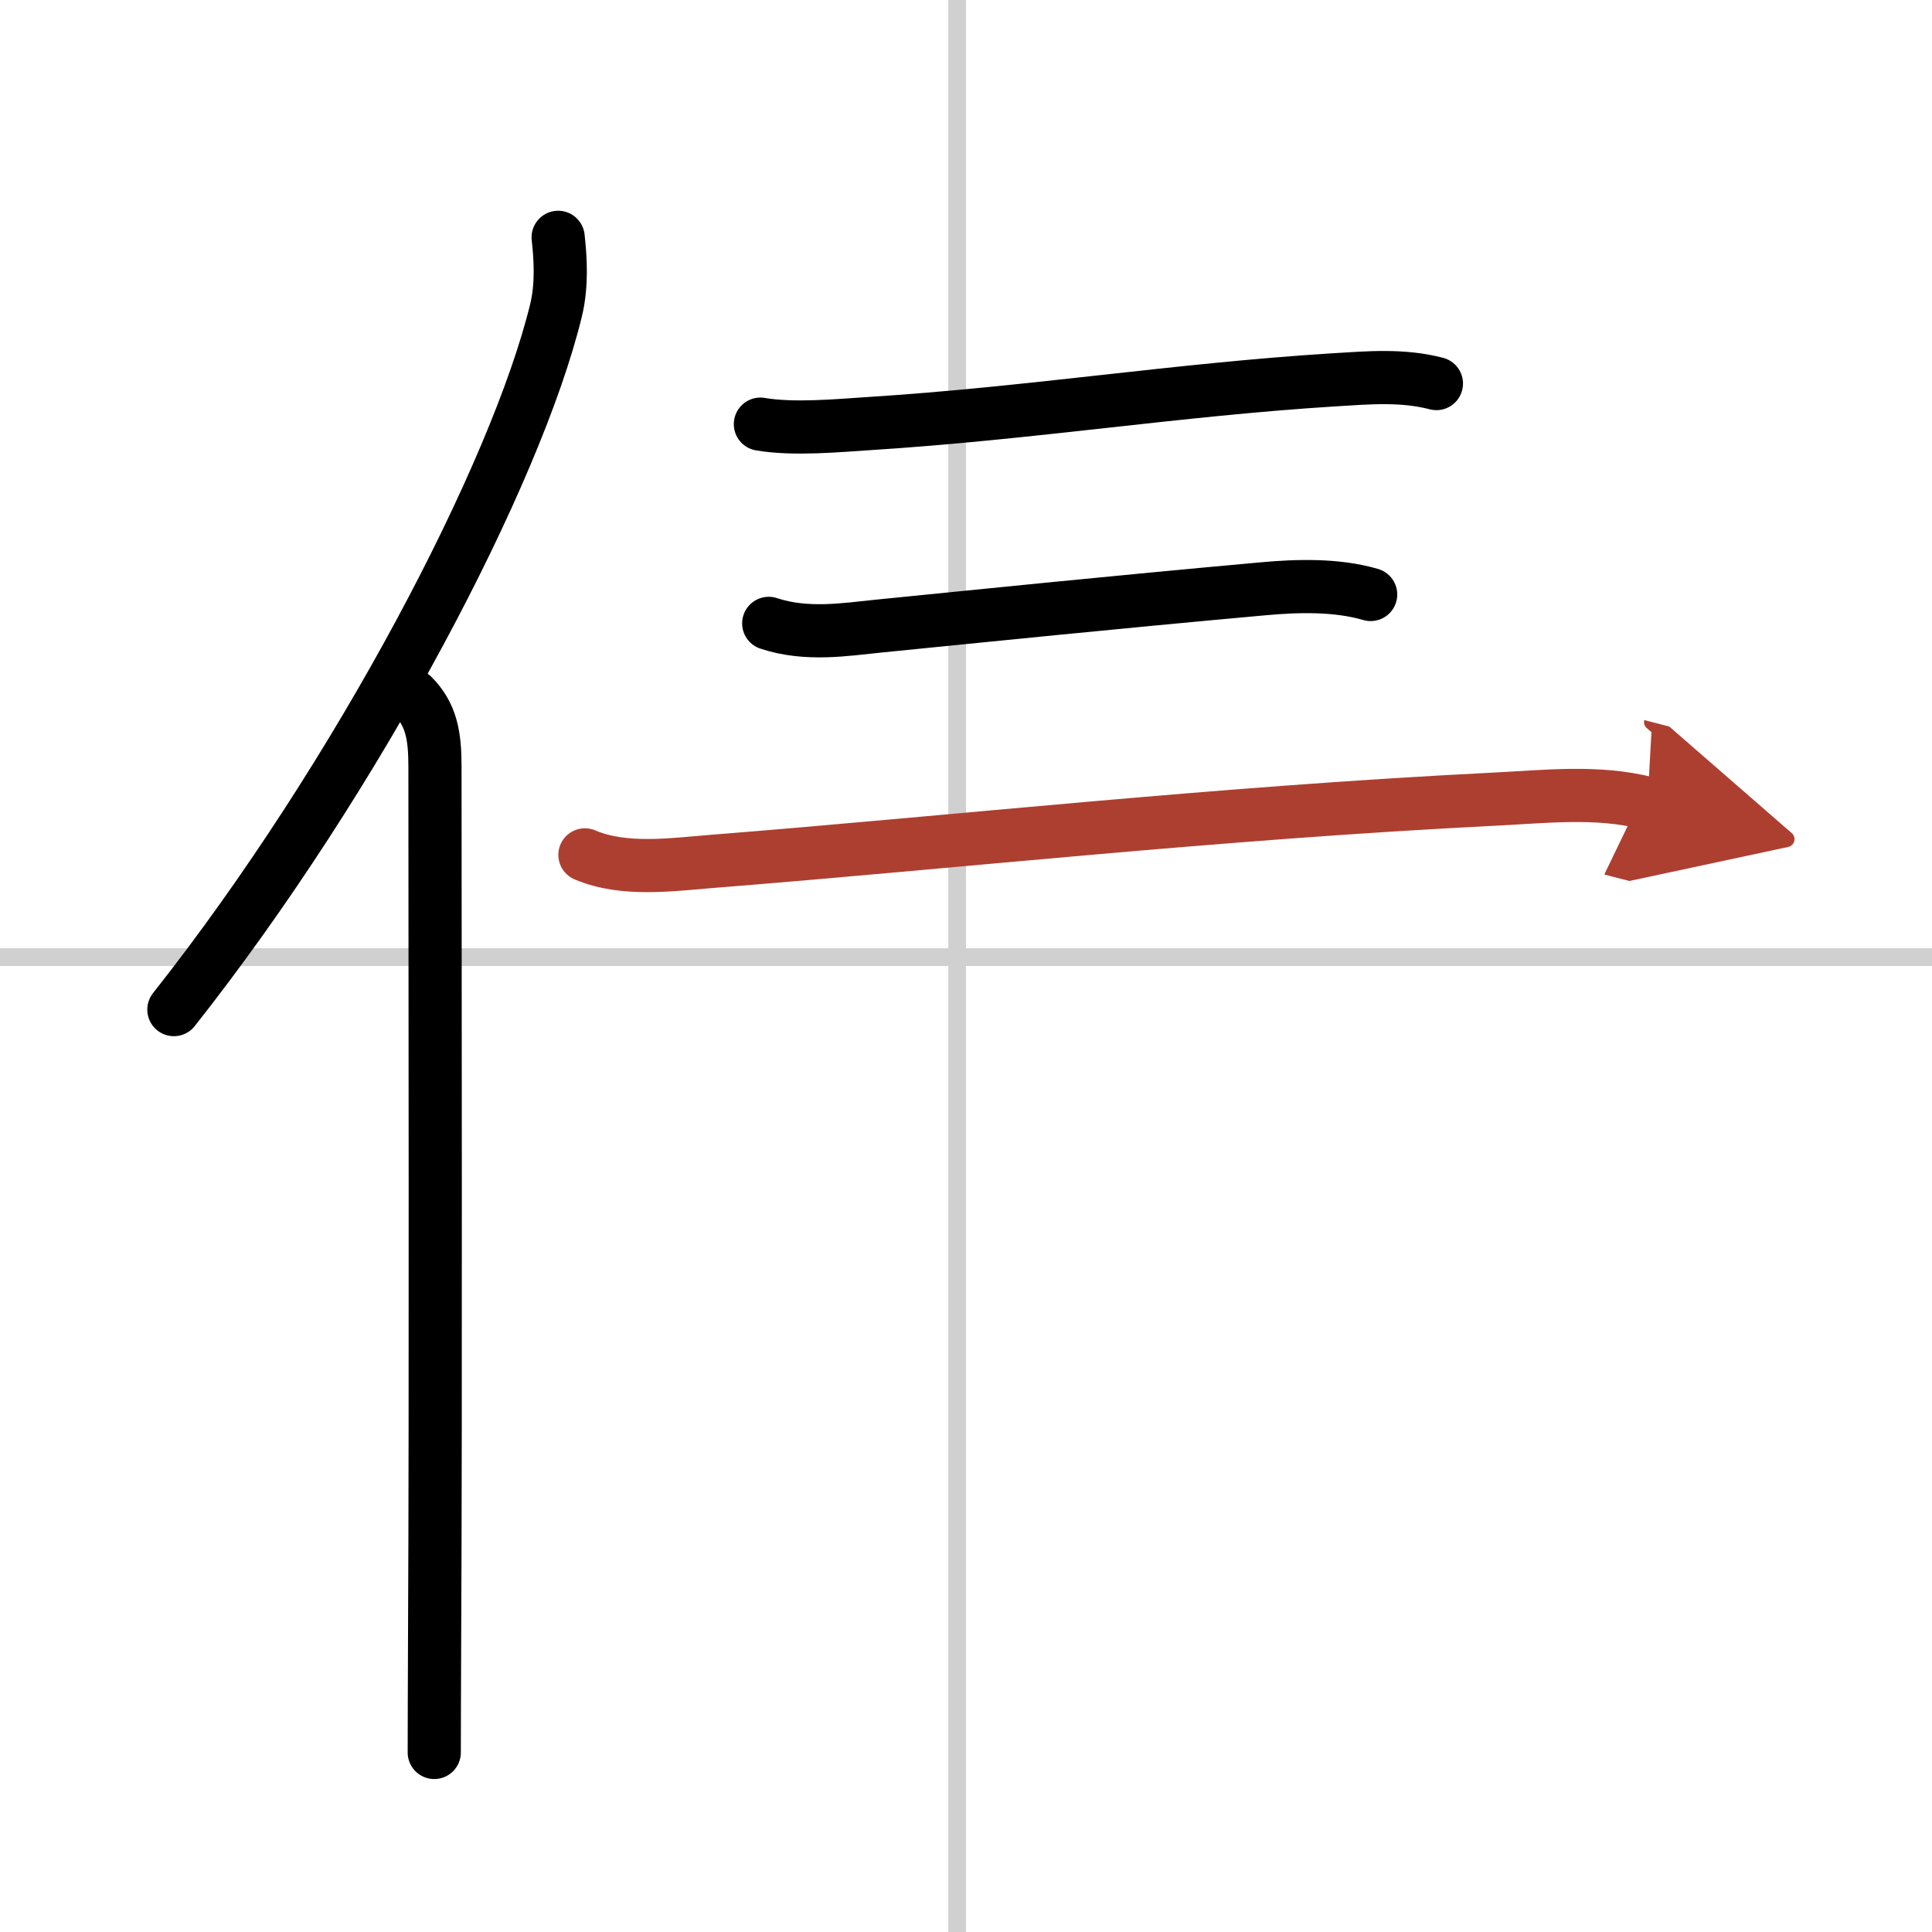
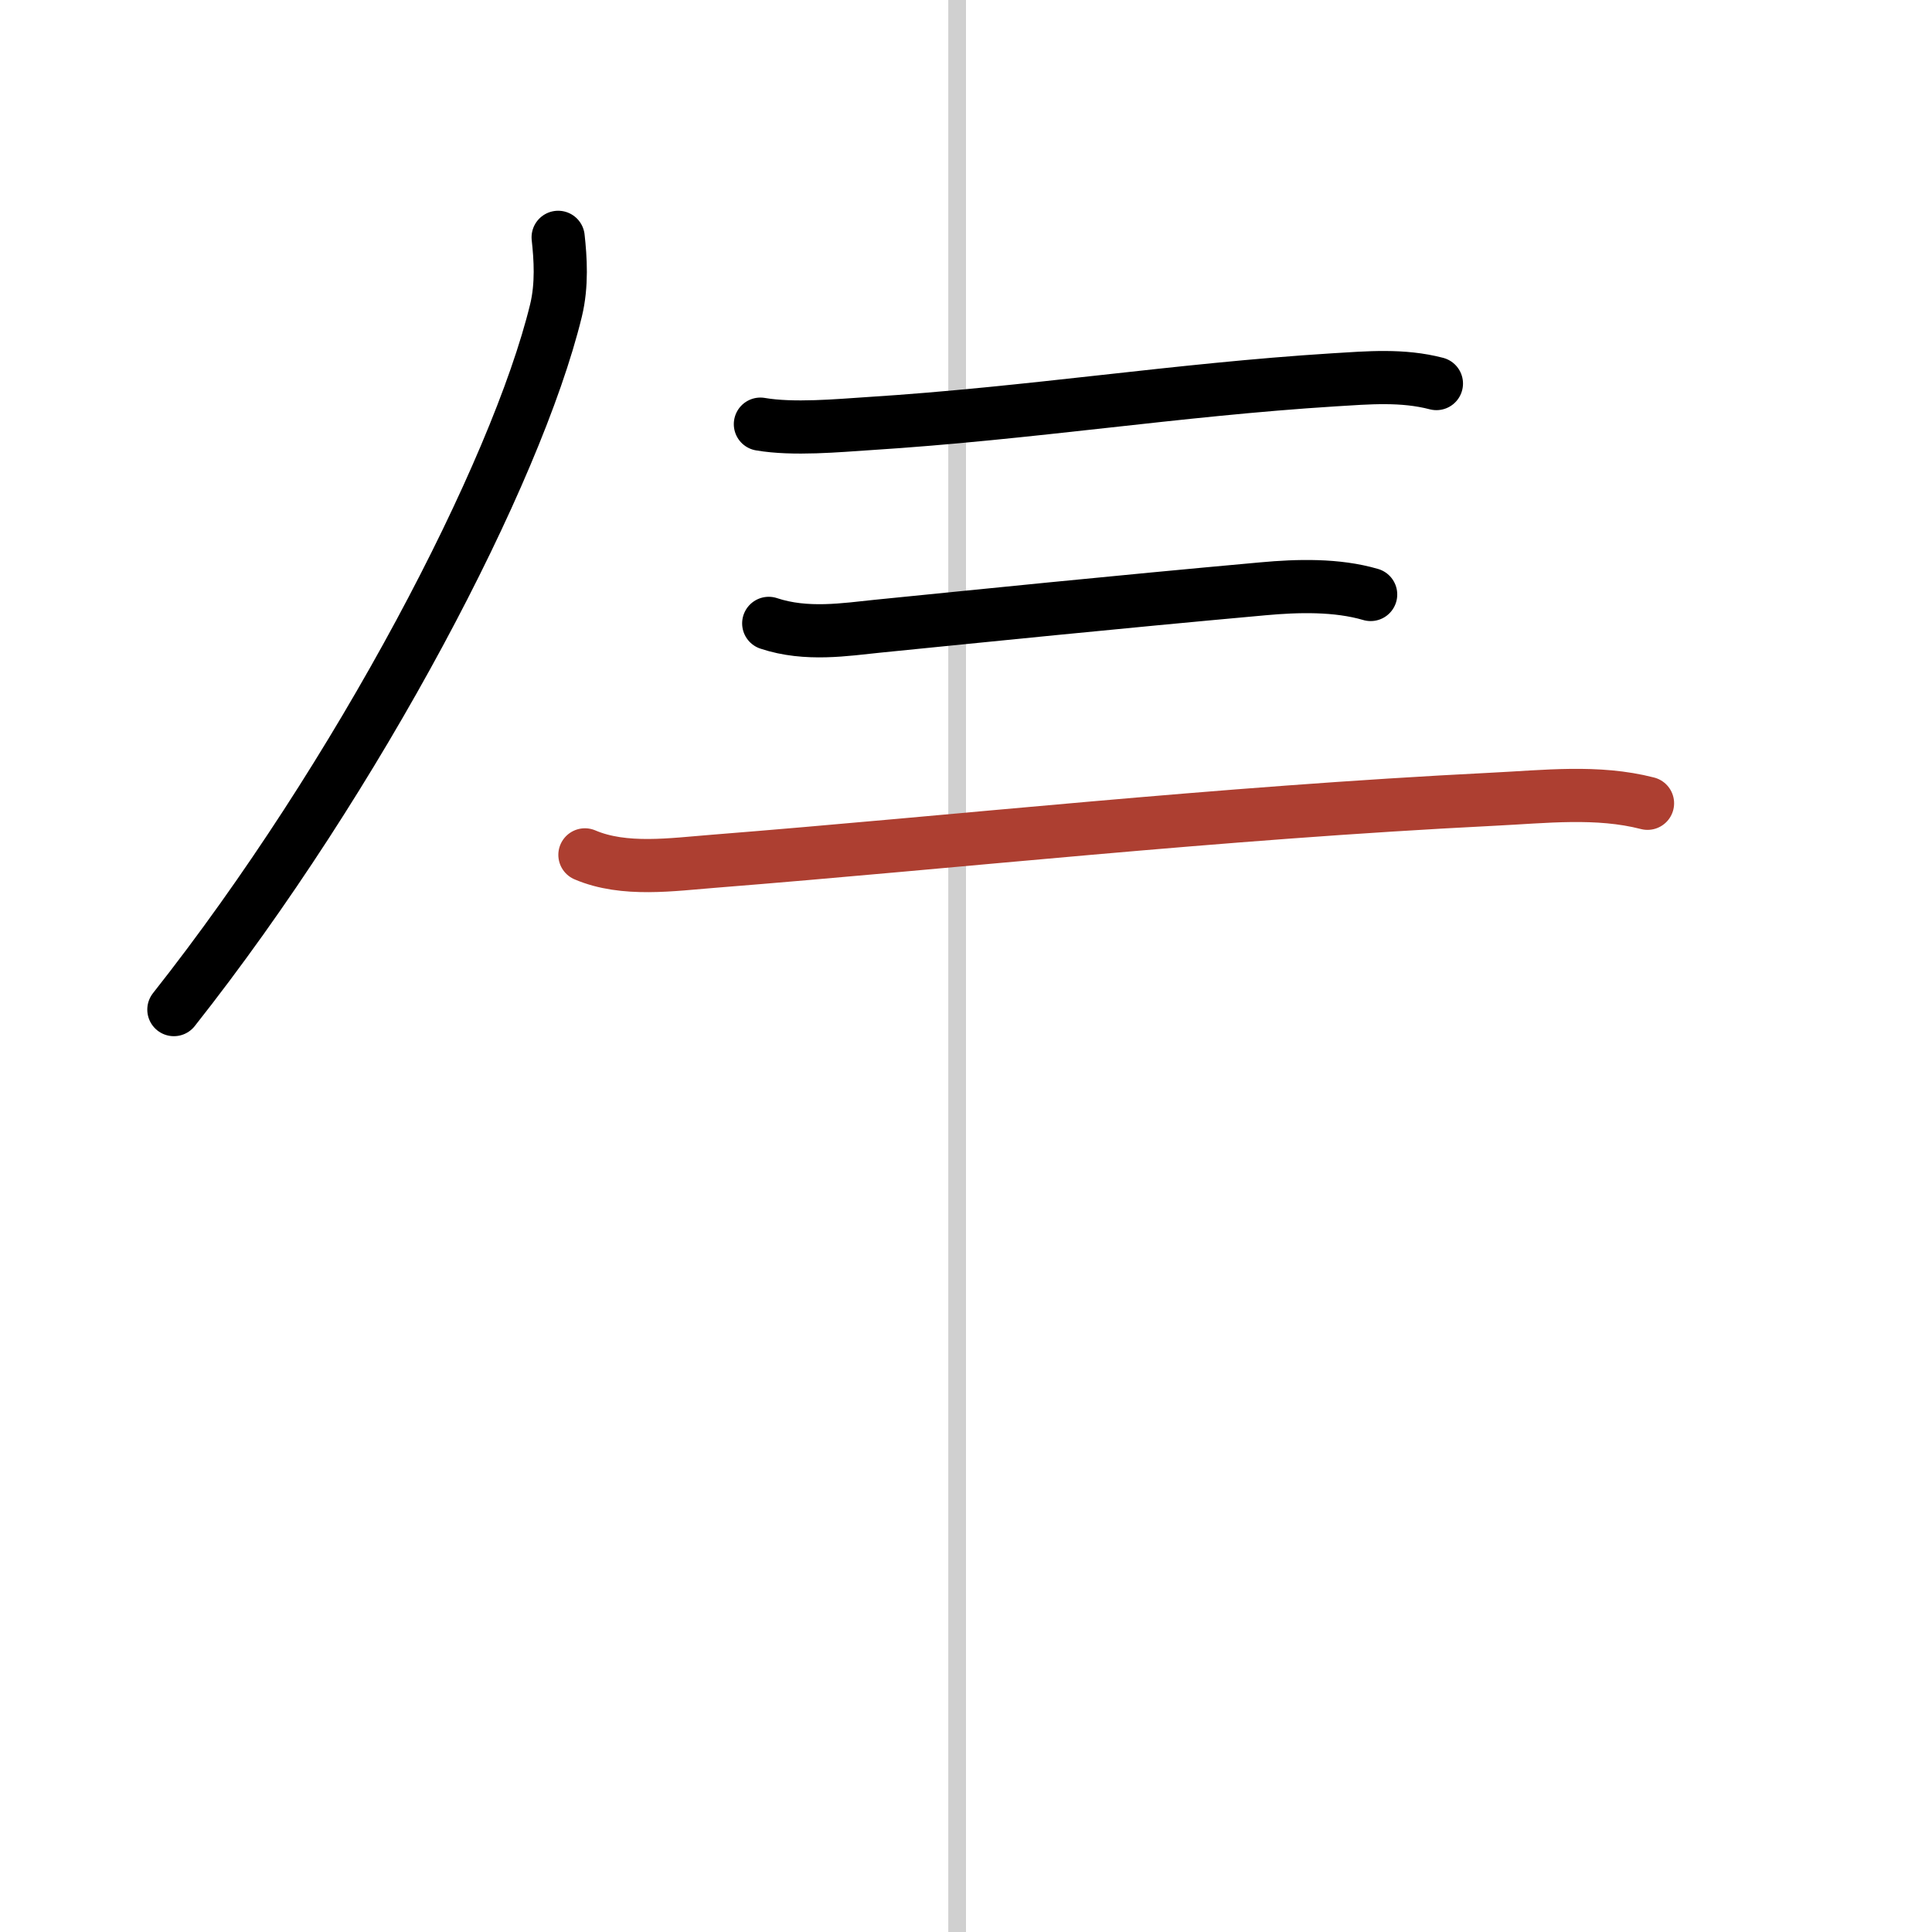
<svg xmlns="http://www.w3.org/2000/svg" width="400" height="400" viewBox="0 0 109 109">
  <defs>
    <marker id="a" markerWidth="4" orient="auto" refX="1" refY="5" viewBox="0 0 10 10">
-       <polyline points="0 0 10 5 0 10 1 5" fill="#ad3f31" stroke="#ad3f31" />
-     </marker>
+       </marker>
  </defs>
  <g fill="none" stroke="#000" stroke-linecap="round" stroke-linejoin="round" stroke-width="3">
    <rect width="100%" height="100%" fill="#fff" stroke="#fff" />
    <line x1="54" x2="54" y2="109" stroke="#d0d0d0" stroke-width="1" />
-     <line x2="109" y1="54" y2="54" stroke="#d0d0d0" stroke-width="1" />
    <path d="m31.49 13.39c0.13 1.18 0.23 2.67-0.12 4.12-2.24 9.2-11.12 26.23-21.56 39.45" />
-     <path d="m23.28 39.25c1.05 1.05 1.26 2.25 1.26 3.98 0 10.73 0.05 35.88-0.02 49.02-0.01 2.8-0.02 5.09-0.02 6.62" />
    <path d="m42.9 23.93c1.85 0.32 4.4 0.08 6.1-0.03 9.16-0.58 17.33-1.91 26.25-2.47 1.96-0.12 3.87-0.29 5.79 0.21" />
    <path d="m43.37 35.17c2.13 0.71 4.36 0.34 6.14 0.16 5.92-0.59 13.11-1.33 21.74-2.11 1.96-0.18 4.17-0.24 6.08 0.32" />
    <path d="M33,48.23c2.22,0.95,4.95,0.54,7.27,0.36C54,47.5,68.5,45.88,84.25,45.09c2.89-0.14,5.87-0.5,8.7,0.23" marker-end="url(#a)" stroke="#ad3f31" />
  </g>
</svg>